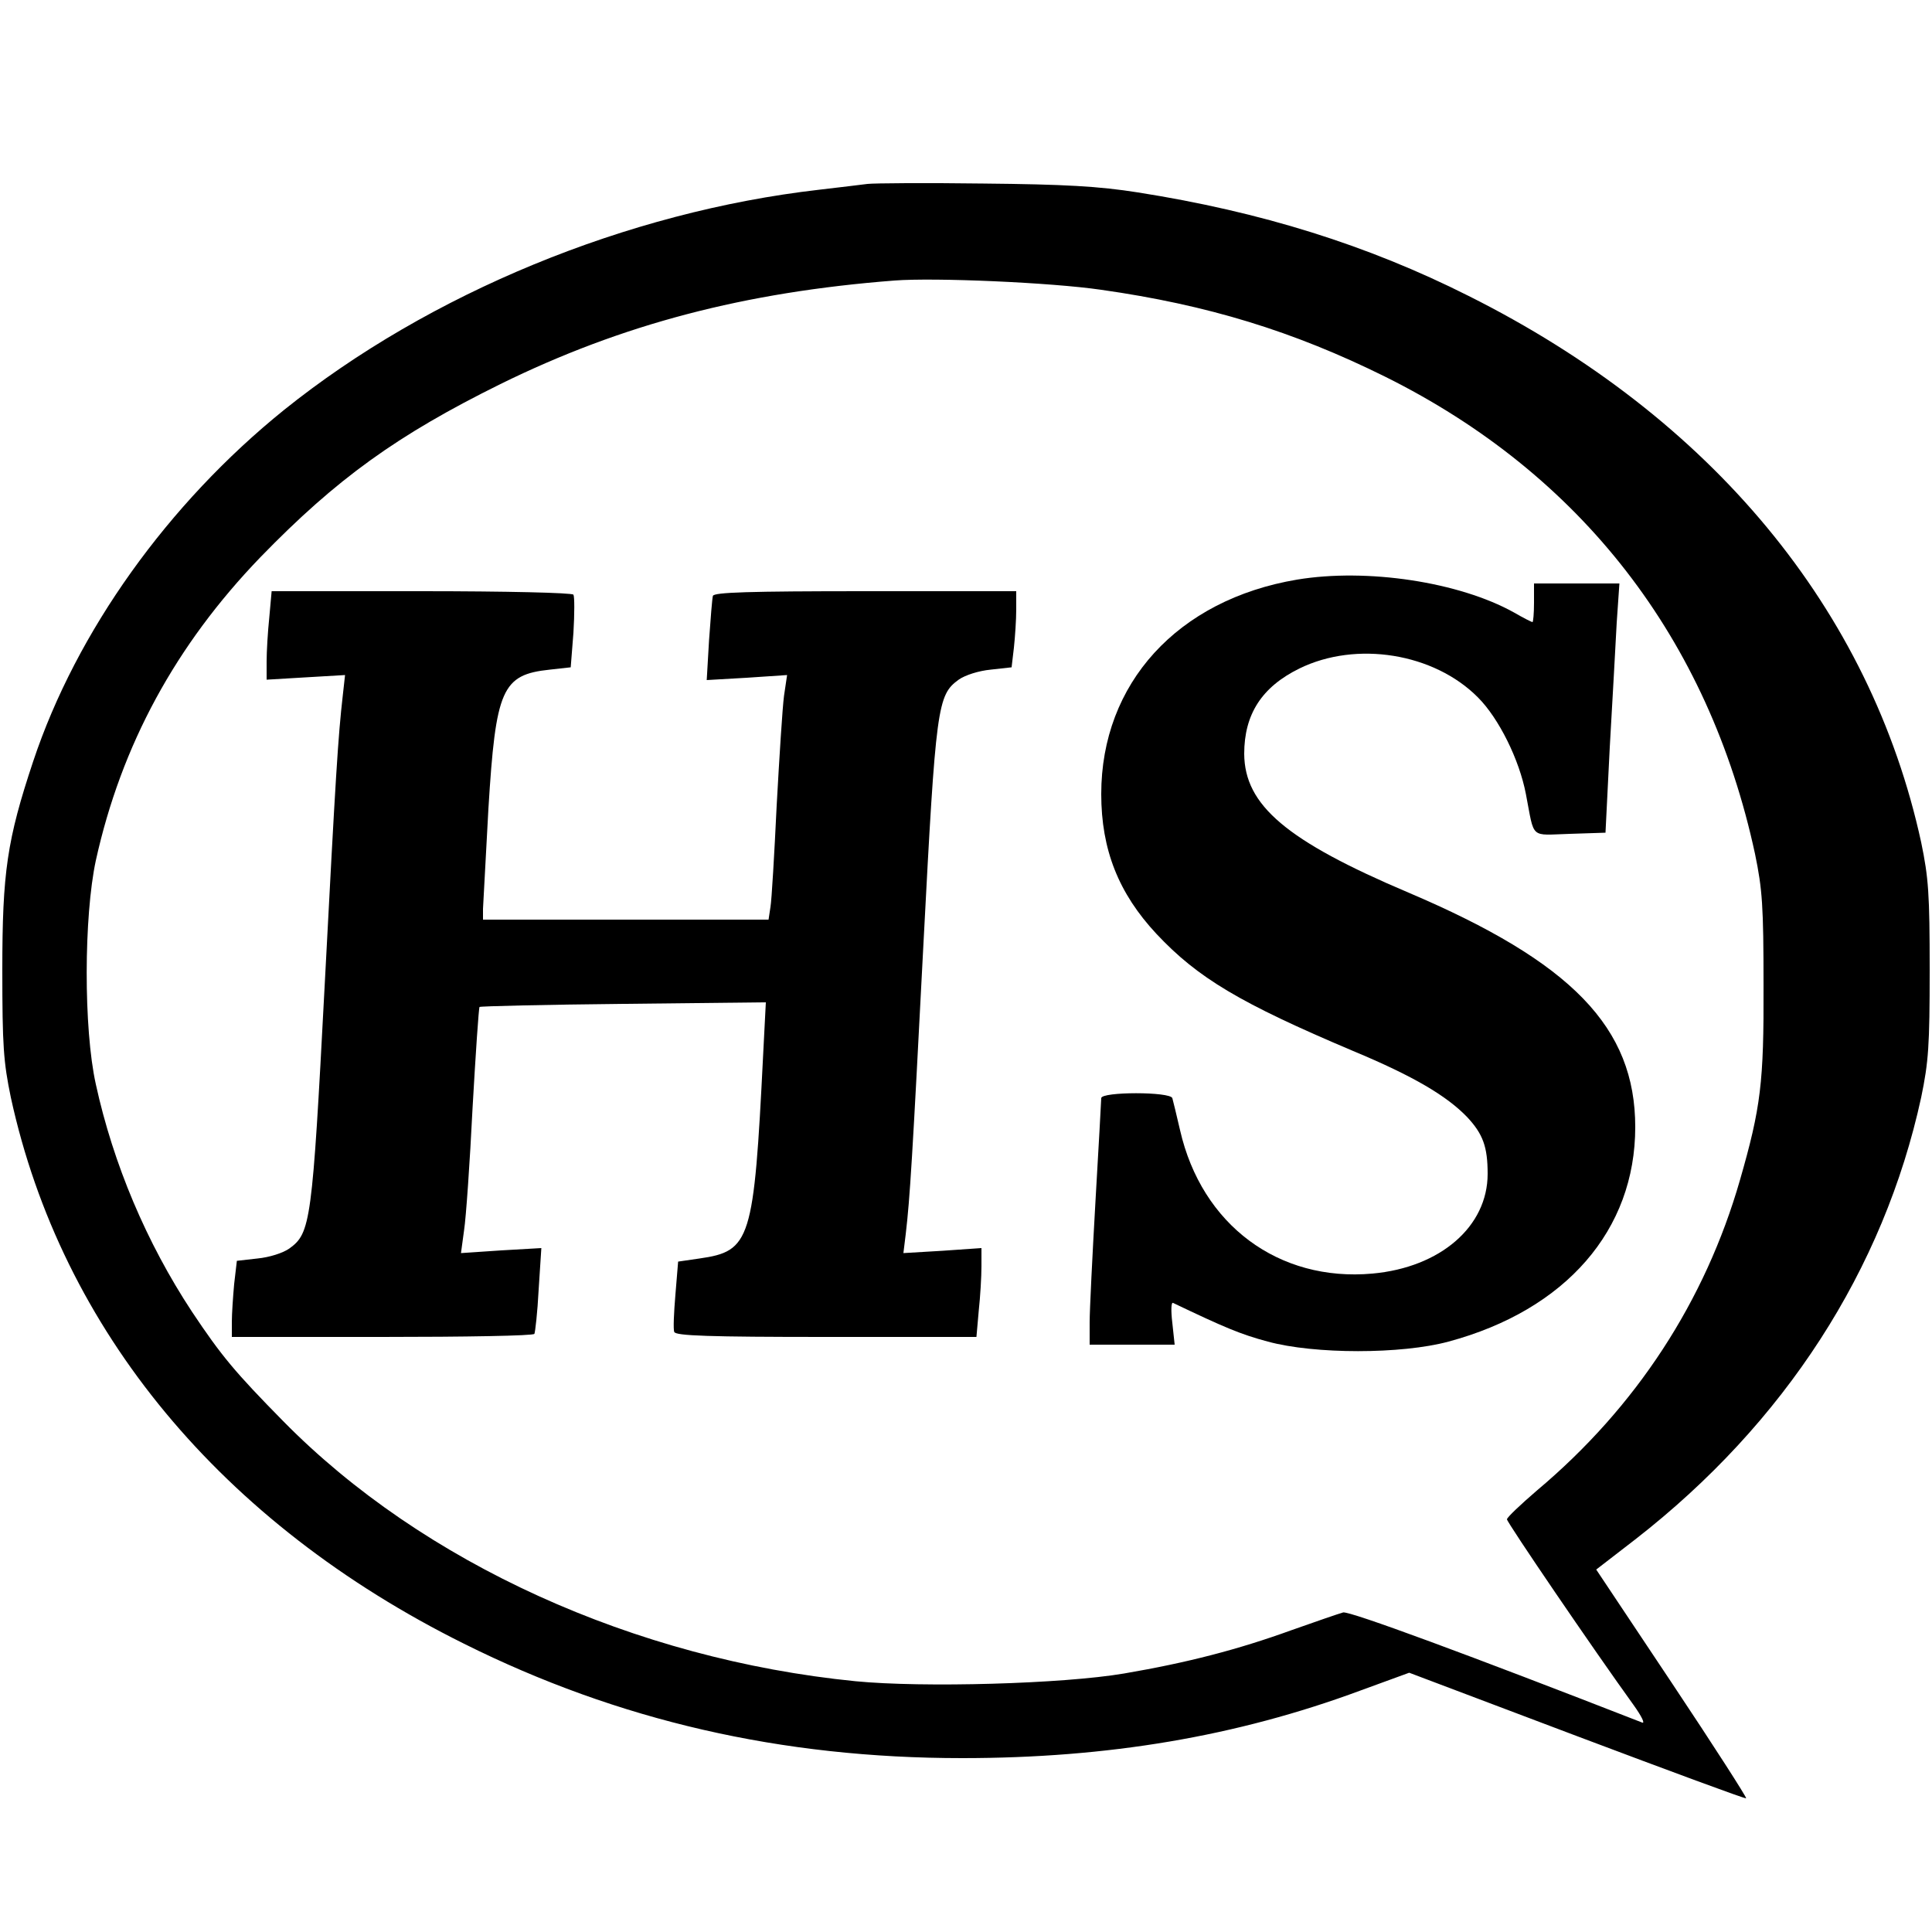
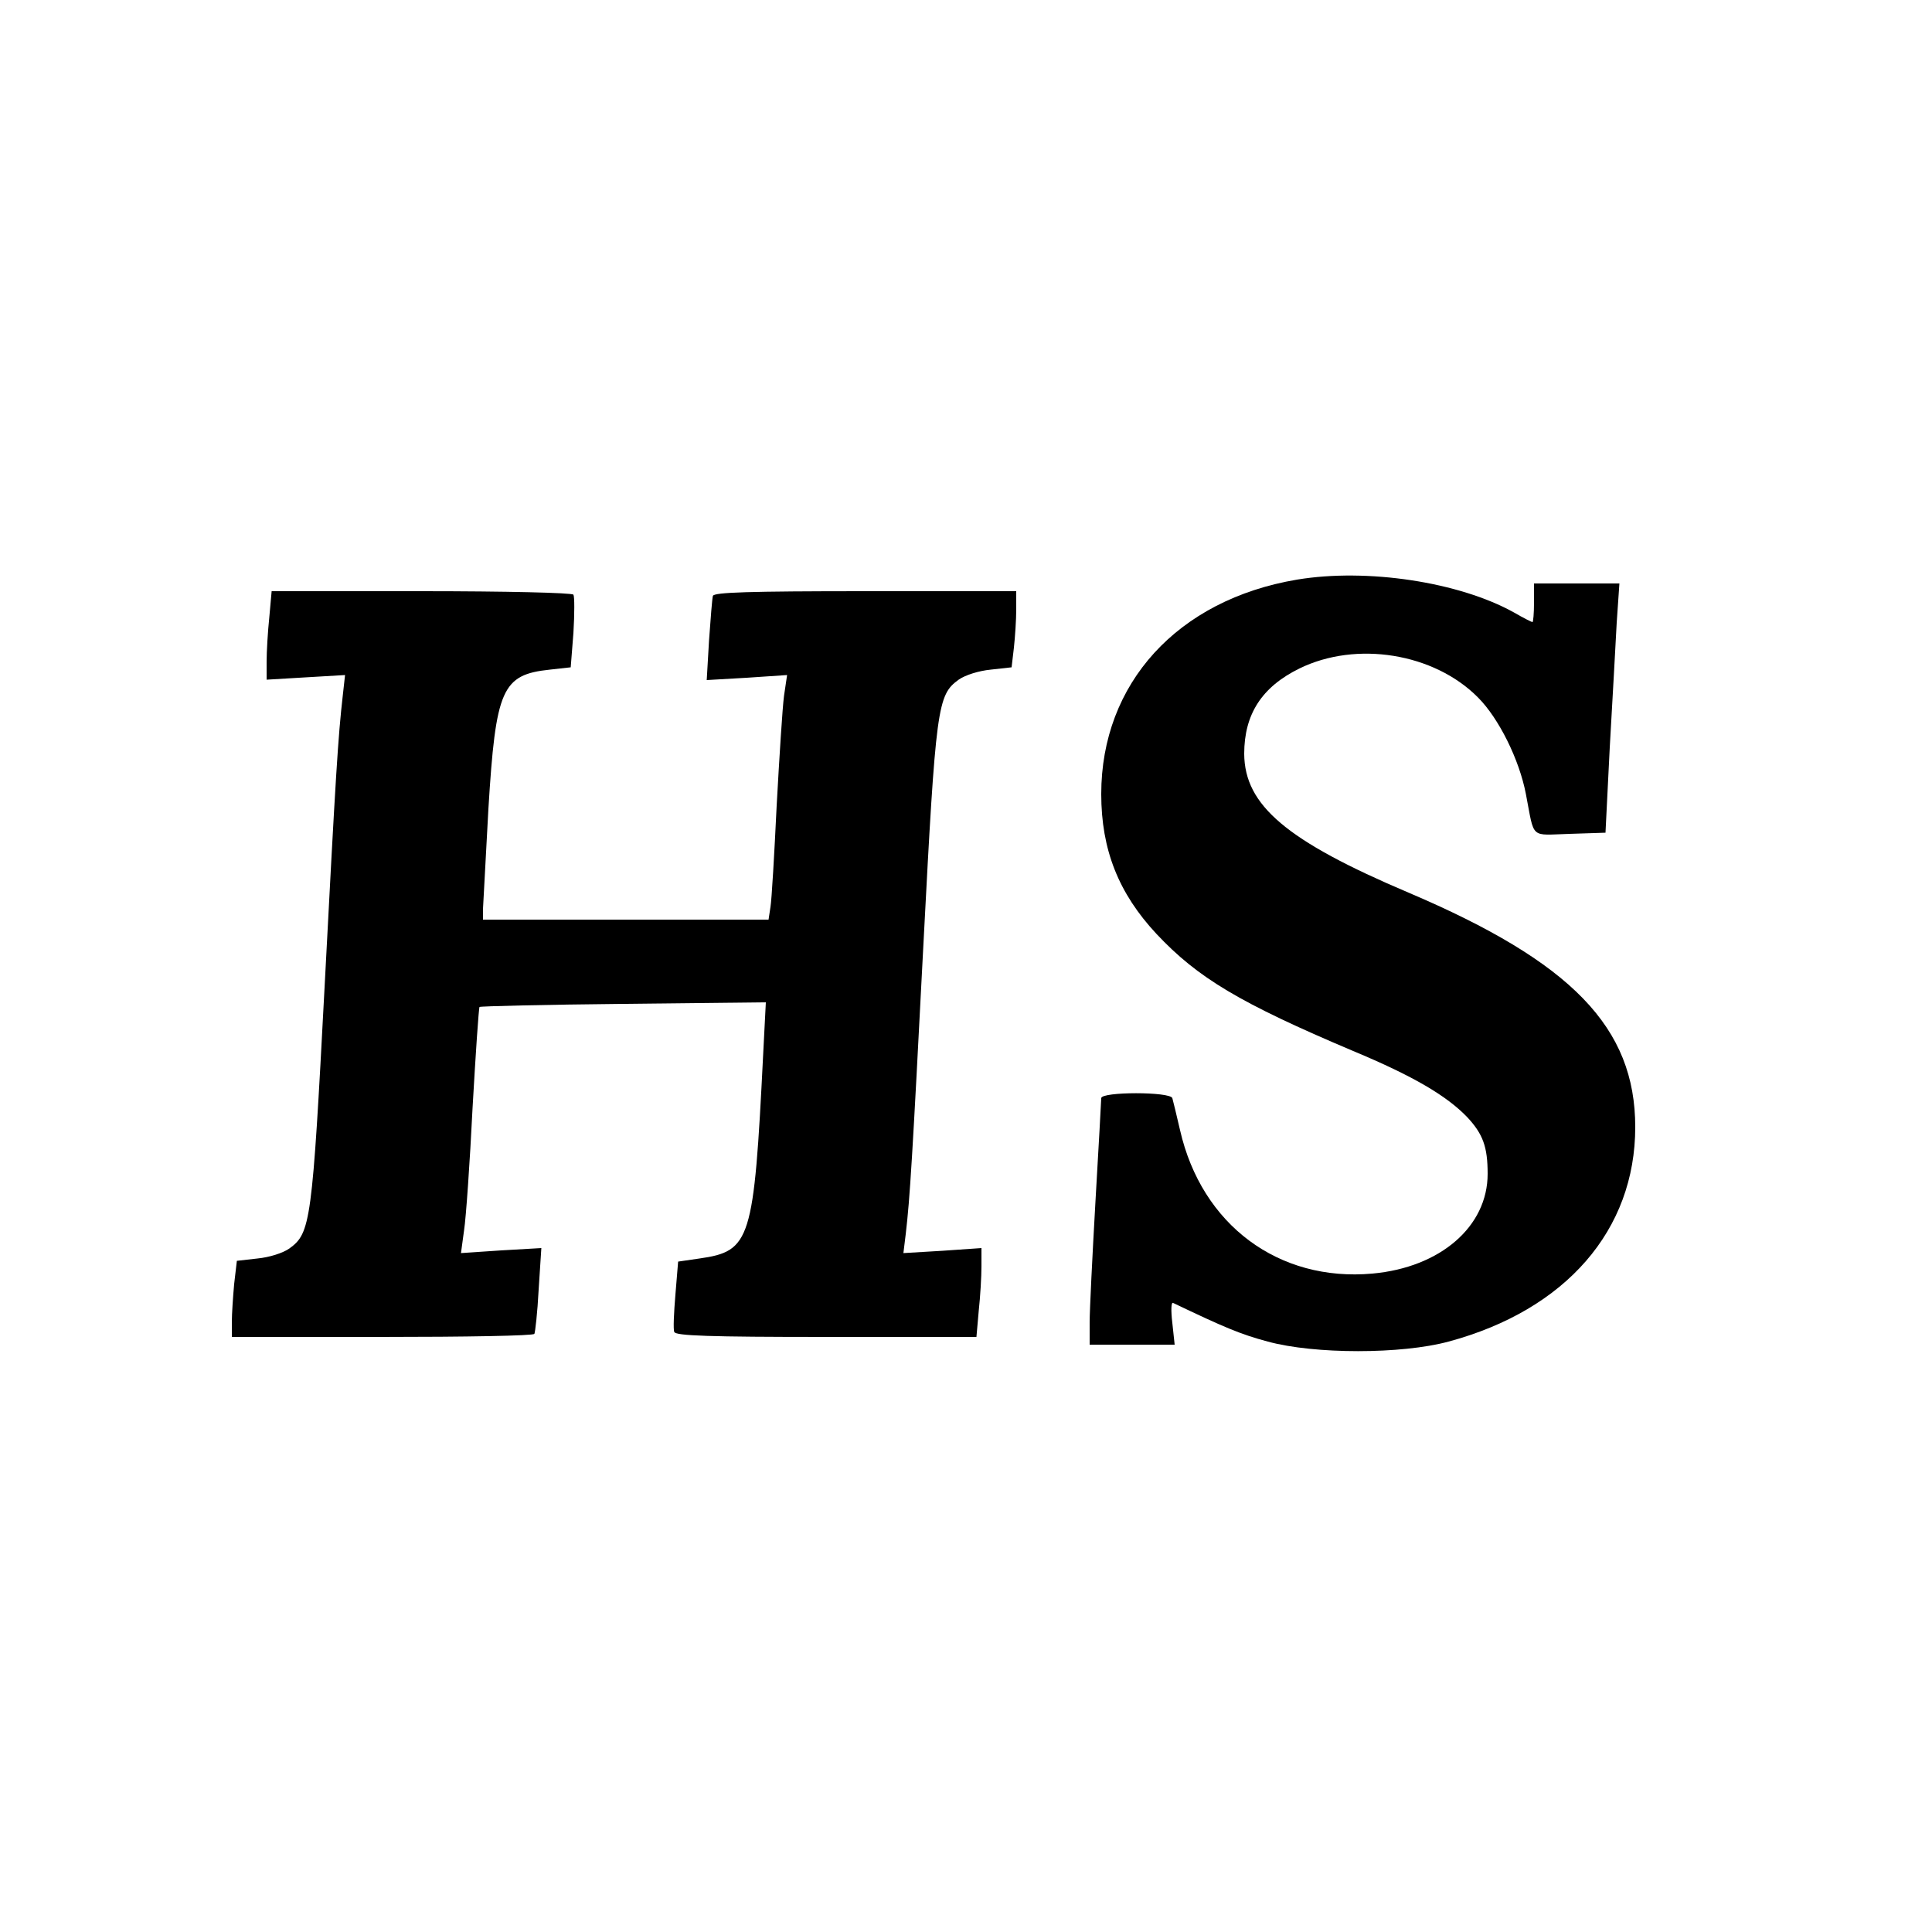
<svg xmlns="http://www.w3.org/2000/svg" version="1.0" width="500pt" height="500pt" viewBox="0 0 500 500" preserveAspectRatio="xMidYMid meet">
  <g transform="translate(0,500) scale(0.1,-0.1)" fill="#000000" stroke="none">
-     <path d="M2245 4524 c-16 -2 -73 -9 -125 -15 -497 -57 -1009 -268 -1385 -570 -300 -242 -537 -573 -649 -909 -68 -204 -80 -288 -80 -540 0 -197 3 -238 22 -330 131 -602 545 -1102 1173 -1414 399 -199 821 -296 1289 -296 377 0 710 56 1031 175 l126 46 434 -164 c239 -90 436 -163 438 -161 2 2 -84 136 -192 298 l-196 294 101 78 c387 301 643 698 740 1144 19 92 22 133 22 330 0 197 -3 238 -22 330 -131 602 -542 1099 -1171 1414 -262 132 -538 218 -856 268 -101 16 -190 21 -400 23 -148 2 -283 1 -300 -1z m605 -274 c275 -39 497 -107 735 -225 507 -252 837 -678 957 -1235 19 -92 22 -135 22 -340 1 -252 -7 -316 -61 -504 -90 -313 -268 -587 -525 -803 -43 -37 -78 -70 -78 -75 0 -8 224 -337 328 -481 20 -28 30 -48 22 -45 -446 174 -757 289 -774 285 -11 -3 -72 -24 -134 -46 -138 -50 -269 -84 -433 -112 -159 -27 -521 -37 -695 -20 -572 57 -1120 306 -1481 673 -125 127 -160 169 -236 283 -118 179 -204 383 -249 589 -32 144 -31 435 0 579 66 299 207 558 426 785 197 203 354 316 621 448 315 155 632 238 1020 268 104 8 405 -5 535 -24z" />
    <path d="M3357 3500 c-310 -52 -507 -269 -507 -555 0 -144 45 -257 143 -362 107 -114 216 -179 509 -303 156 -65 242 -116 295 -171 41 -44 53 -77 53 -147 0 -136 -122 -242 -298 -258 -243 -22 -442 126 -498 371 -9 39 -18 76 -20 83 -5 17 -184 17 -184 0 0 -7 -7 -128 -15 -268 -8 -140 -15 -281 -15 -312 l0 -58 110 0 110 0 -6 56 c-4 33 -3 55 2 52 132 -63 174 -81 245 -100 121 -33 346 -33 468 0 304 82 483 289 483 555 0 258 -164 427 -587 607 -316 134 -424 226 -425 359 0 102 45 173 143 221 147 72 348 40 462 -75 54 -54 107 -161 124 -250 23 -119 9 -106 114 -103 l92 3 11 220 c7 121 15 266 18 323 l7 102 -111 0 -110 0 0 -50 c0 -27 -2 -50 -4 -50 -2 0 -24 11 -48 25 -142 79 -380 115 -561 85z" />
    <path d="M697 3403 c-4 -38 -7 -89 -7 -115 l0 -47 101 6 102 6 -6 -54 c-12 -105 -18 -199 -47 -754 -32 -609 -36 -636 -91 -676 -17 -12 -52 -23 -83 -26 l-53 -6 -7 -60 c-3 -33 -6 -77 -6 -98 l0 -39 389 0 c215 0 392 3 394 8 2 4 8 55 11 114 l7 108 -104 -6 -104 -7 8 59 c5 32 15 175 22 317 8 141 16 259 18 261 2 2 170 6 373 8 l368 4 -7 -136 c-24 -481 -32 -508 -165 -527 l-55 -8 -7 -85 c-4 -47 -6 -91 -3 -97 3 -10 91 -13 393 -13 l389 0 6 68 c4 37 7 88 7 115 l0 47 -101 -7 -101 -6 6 49 c11 94 17 192 46 754 32 614 36 641 91 681 17 12 52 23 83 26 l54 6 6 51 c3 28 6 72 6 99 l0 47 -390 0 c-304 0 -391 -3 -395 -12 -2 -7 -6 -59 -10 -115 l-6 -103 104 6 104 7 -8 -54 c-4 -30 -12 -157 -19 -284 -6 -126 -13 -245 -16 -262 l-5 -33 -369 0 -370 0 0 28 c1 15 7 131 14 259 19 310 35 347 159 360 l54 6 7 89 c3 50 3 94 0 99 -3 5 -175 9 -393 9 l-388 0 -6 -67z" />
  </g>
</svg>